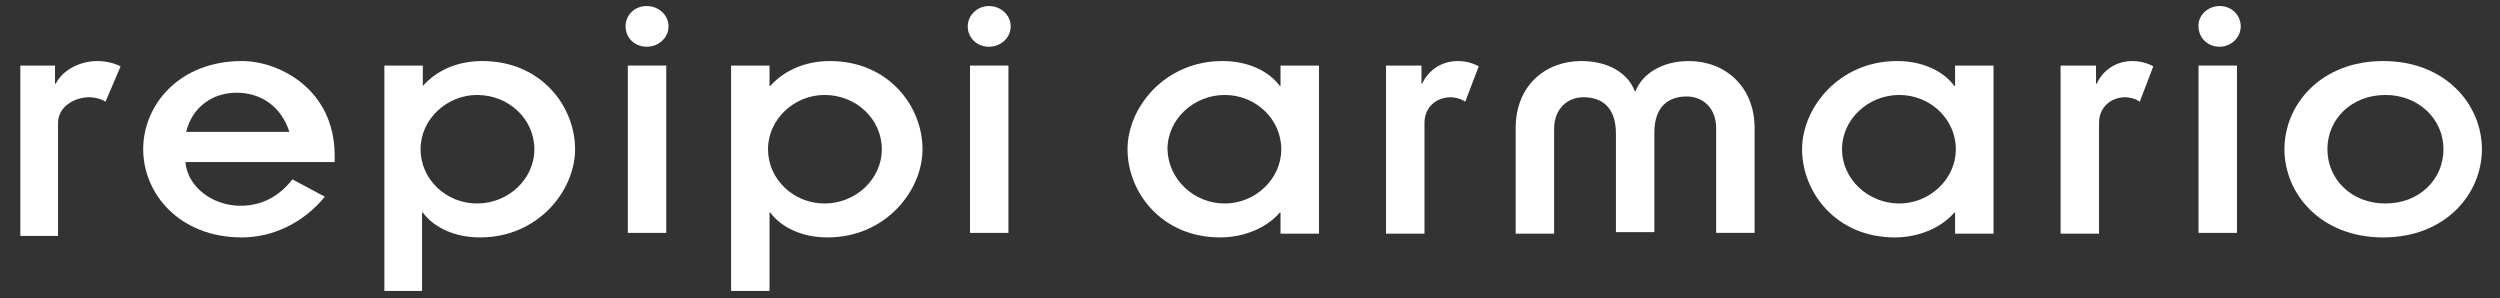
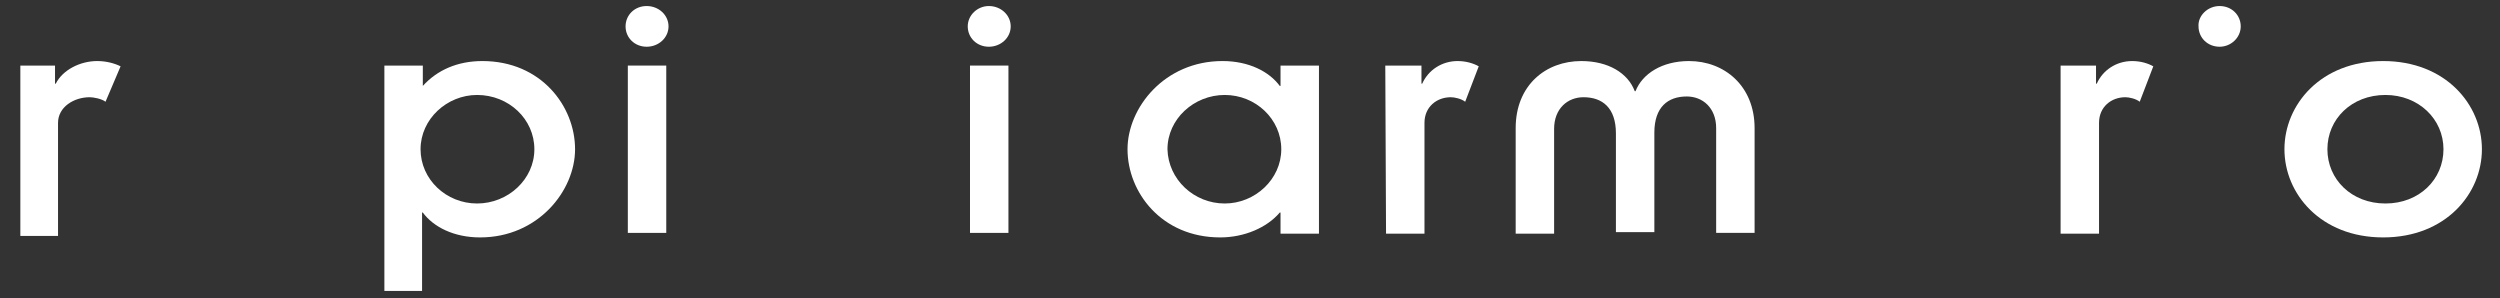
<svg xmlns="http://www.w3.org/2000/svg" version="1.1" id="レイヤー_1" x="0px" y="0px" viewBox="0 0 331.7 39.6" style="enable-background:new 0 0 331.7 39.6;" xml:space="preserve">
  <rect x="0" y="0" width="331.7" height="39.6" fill="#333333" stroke="none" />
  <style type="text/css">
	.st0{fill:#FFFFFF;}
</style>
  <path class="st0" d="M2.6,8.7h4.7v2.4h0.1c0.9-1.8,3.2-3,5.5-3c1.2,0,2.3,0.3,3.1,0.7l-2,4.7c-0.5-0.4-1.6-0.6-2.1-0.6  c-2.1,0-4.2,1.3-4.2,3.4v15h-5V8.7z" />
-   <path class="st0" d="M43.1,26.1c-2.8,3.4-6.8,5.4-11,5.4c-8.3,0-13.1-5.8-13.1-11.7c0-5.9,4.8-11.7,13.1-11.7  c5,0,12.3,3.8,12.3,12.5v0.9H24.6c0.3,3.4,3.7,5.8,7.3,5.8c2.8,0,5.1-1.2,6.9-3.5L43.1,26.1z M38.4,17.5c-1.1-3.4-3.8-5.2-7-5.2  c-3.2,0-5.9,1.9-6.7,5.2H38.4z" />
  <path class="st0" d="M56.1,11.4L56.1,11.4C58,9.3,60.7,8.1,64,8.1c7.8,0,12.3,6,12.3,11.7c0,5.5-4.9,11.7-12.6,11.7  c-3.5,0-6.2-1.4-7.6-3.3h-0.1v10.4H51V8.7h5.1V11.4z M63.3,12.6c-4,0-7.5,3.2-7.5,7.2c0,4,3.4,7.2,7.5,7.2c4.1,0,7.6-3.2,7.6-7.2  C70.9,15.8,67.5,12.6,63.3,12.6" />
  <rect x="83.3" y="8.7" class="st0" width="5.1" height="22.2" />
-   <path class="st0" d="M102.2,11.4L102.2,11.4c1.9-2.1,4.7-3.3,7.9-3.3c7.8,0,12.3,6,12.3,11.7c0,5.5-4.9,11.7-12.6,11.7  c-3.5,0-6.2-1.4-7.6-3.3h-0.1v10.4h-5.1V8.7h5.1V11.4z M109.4,12.6c-4,0-7.5,3.2-7.5,7.2c0,4,3.4,7.2,7.5,7.2c4.1,0,7.6-3.2,7.6-7.2  C117,15.8,113.6,12.6,109.4,12.6" />
  <rect x="128.7" y="8.7" class="st0" width="5.1" height="22.2" />
  <path class="st0" d="M169.8,28.2L169.8,28.2c-1.7,2-4.7,3.3-7.9,3.3c-7.8,0-12.3-6-12.3-11.7c0-5.5,4.9-11.7,12.6-11.7  c3.5,0,6.2,1.4,7.6,3.3h0.1V8.7h5.1v22.3h-5.1V28.2z M162.5,27c4,0,7.5-3.2,7.5-7.2c0-4-3.4-7.2-7.5-7.2c-4.1,0-7.6,3.2-7.6,7.2  C155,23.8,158.4,27,162.5,27" />
-   <path class="st0" d="M183.8,8.7h4.8v2.4h0.1c0.8-1.8,2.6-3,4.7-3c1.1,0,2.1,0.3,2.8,0.7l-1.8,4.7c-0.5-0.4-1.4-0.6-1.9-0.6  c-1.9,0-3.5,1.3-3.5,3.4v14.7h-5.1V8.7z" />
+   <path class="st0" d="M183.8,8.7h4.8v2.4h0.1c0.8-1.8,2.6-3,4.7-3c1.1,0,2.1,0.3,2.8,0.7l-1.8,4.7c-0.5-0.4-1.4-0.6-1.9-0.6  c-1.9,0-3.5,1.3-3.5,3.4v14.7h-5.1z" />
  <path class="st0" d="M201.1,17c0-5.7,4-8.9,8.7-8.9c3.6,0,6.2,1.6,7.1,4h0.1c0.9-2.3,3.5-4,7.1-4c4.7,0,8.7,3.3,8.7,8.9v13.9h-5.1  V17c0-2.7-1.8-4.2-3.9-4.2c-2.5,0-4.3,1.4-4.3,4.8v13.2h-5.1V17.7c0-3.4-1.8-4.8-4.3-4.8c-2.1,0-3.9,1.5-3.9,4.2v13.9h-5.1V17z" />
-   <path class="st0" d="M259.3,28.2L259.3,28.2c-1.7,2-4.7,3.3-7.9,3.3c-7.8,0-12.3-6-12.3-11.7c0-5.5,4.9-11.7,12.6-11.7  c3.5,0,6.2,1.4,7.6,3.3h0.1V8.7h5.1v22.3h-5.1V28.2z M252,27c4,0,7.5-3.2,7.5-7.2c0-4-3.4-7.2-7.5-7.2c-4.1,0-7.6,3.2-7.6,7.2  C244.4,23.8,247.9,27,252,27" />
  <path class="st0" d="M273.3,8.7h4.8v2.4h0.1c0.8-1.8,2.6-3,4.7-3c1.1,0,2.1,0.3,2.8,0.7l-1.8,4.7c-0.5-0.4-1.4-0.6-1.9-0.6  c-1.9,0-3.5,1.3-3.5,3.4v14.7h-5.1V8.7z" />
-   <rect x="291.7" y="8.7" class="st0" width="5.1" height="22.2" />
  <path class="st0" d="M316.2,8.1c8.3,0,13.1,5.8,13.1,11.7c0,5.9-4.8,11.7-13.1,11.7c-8.3,0-13.1-5.8-13.1-11.7  C303.1,13.9,307.9,8.1,316.2,8.1 M316.5,27c4.5,0,7.7-3.2,7.7-7.2c0-4-3.3-7.2-7.7-7.2c-4.5,0-7.7,3.2-7.7,7.2  C308.8,23.8,312,27,316.5,27" />
  <path class="st0" d="M294.5,0.8c1.6,0,2.8,1.2,2.8,2.7c0,1.5-1.3,2.7-2.8,2.7c-1.6,0-2.8-1.2-2.8-2.7C291.6,2.1,292.9,0.8,294.5,0.8  " />
  <path class="st0" d="M131.2,0.8c1.6,0,2.9,1.2,2.9,2.7c0,1.5-1.3,2.7-2.9,2.7c-1.6,0-2.8-1.2-2.8-2.7C128.4,2,129.7,0.8,131.2,0.8" />
  <path class="st0" d="M85.8,0.8c1.6,0,2.9,1.2,2.9,2.7c0,1.5-1.3,2.7-2.9,2.7c-1.6,0-2.8-1.2-2.8-2.7C83,2,84.2,0.8,85.8,0.8" />
</svg>